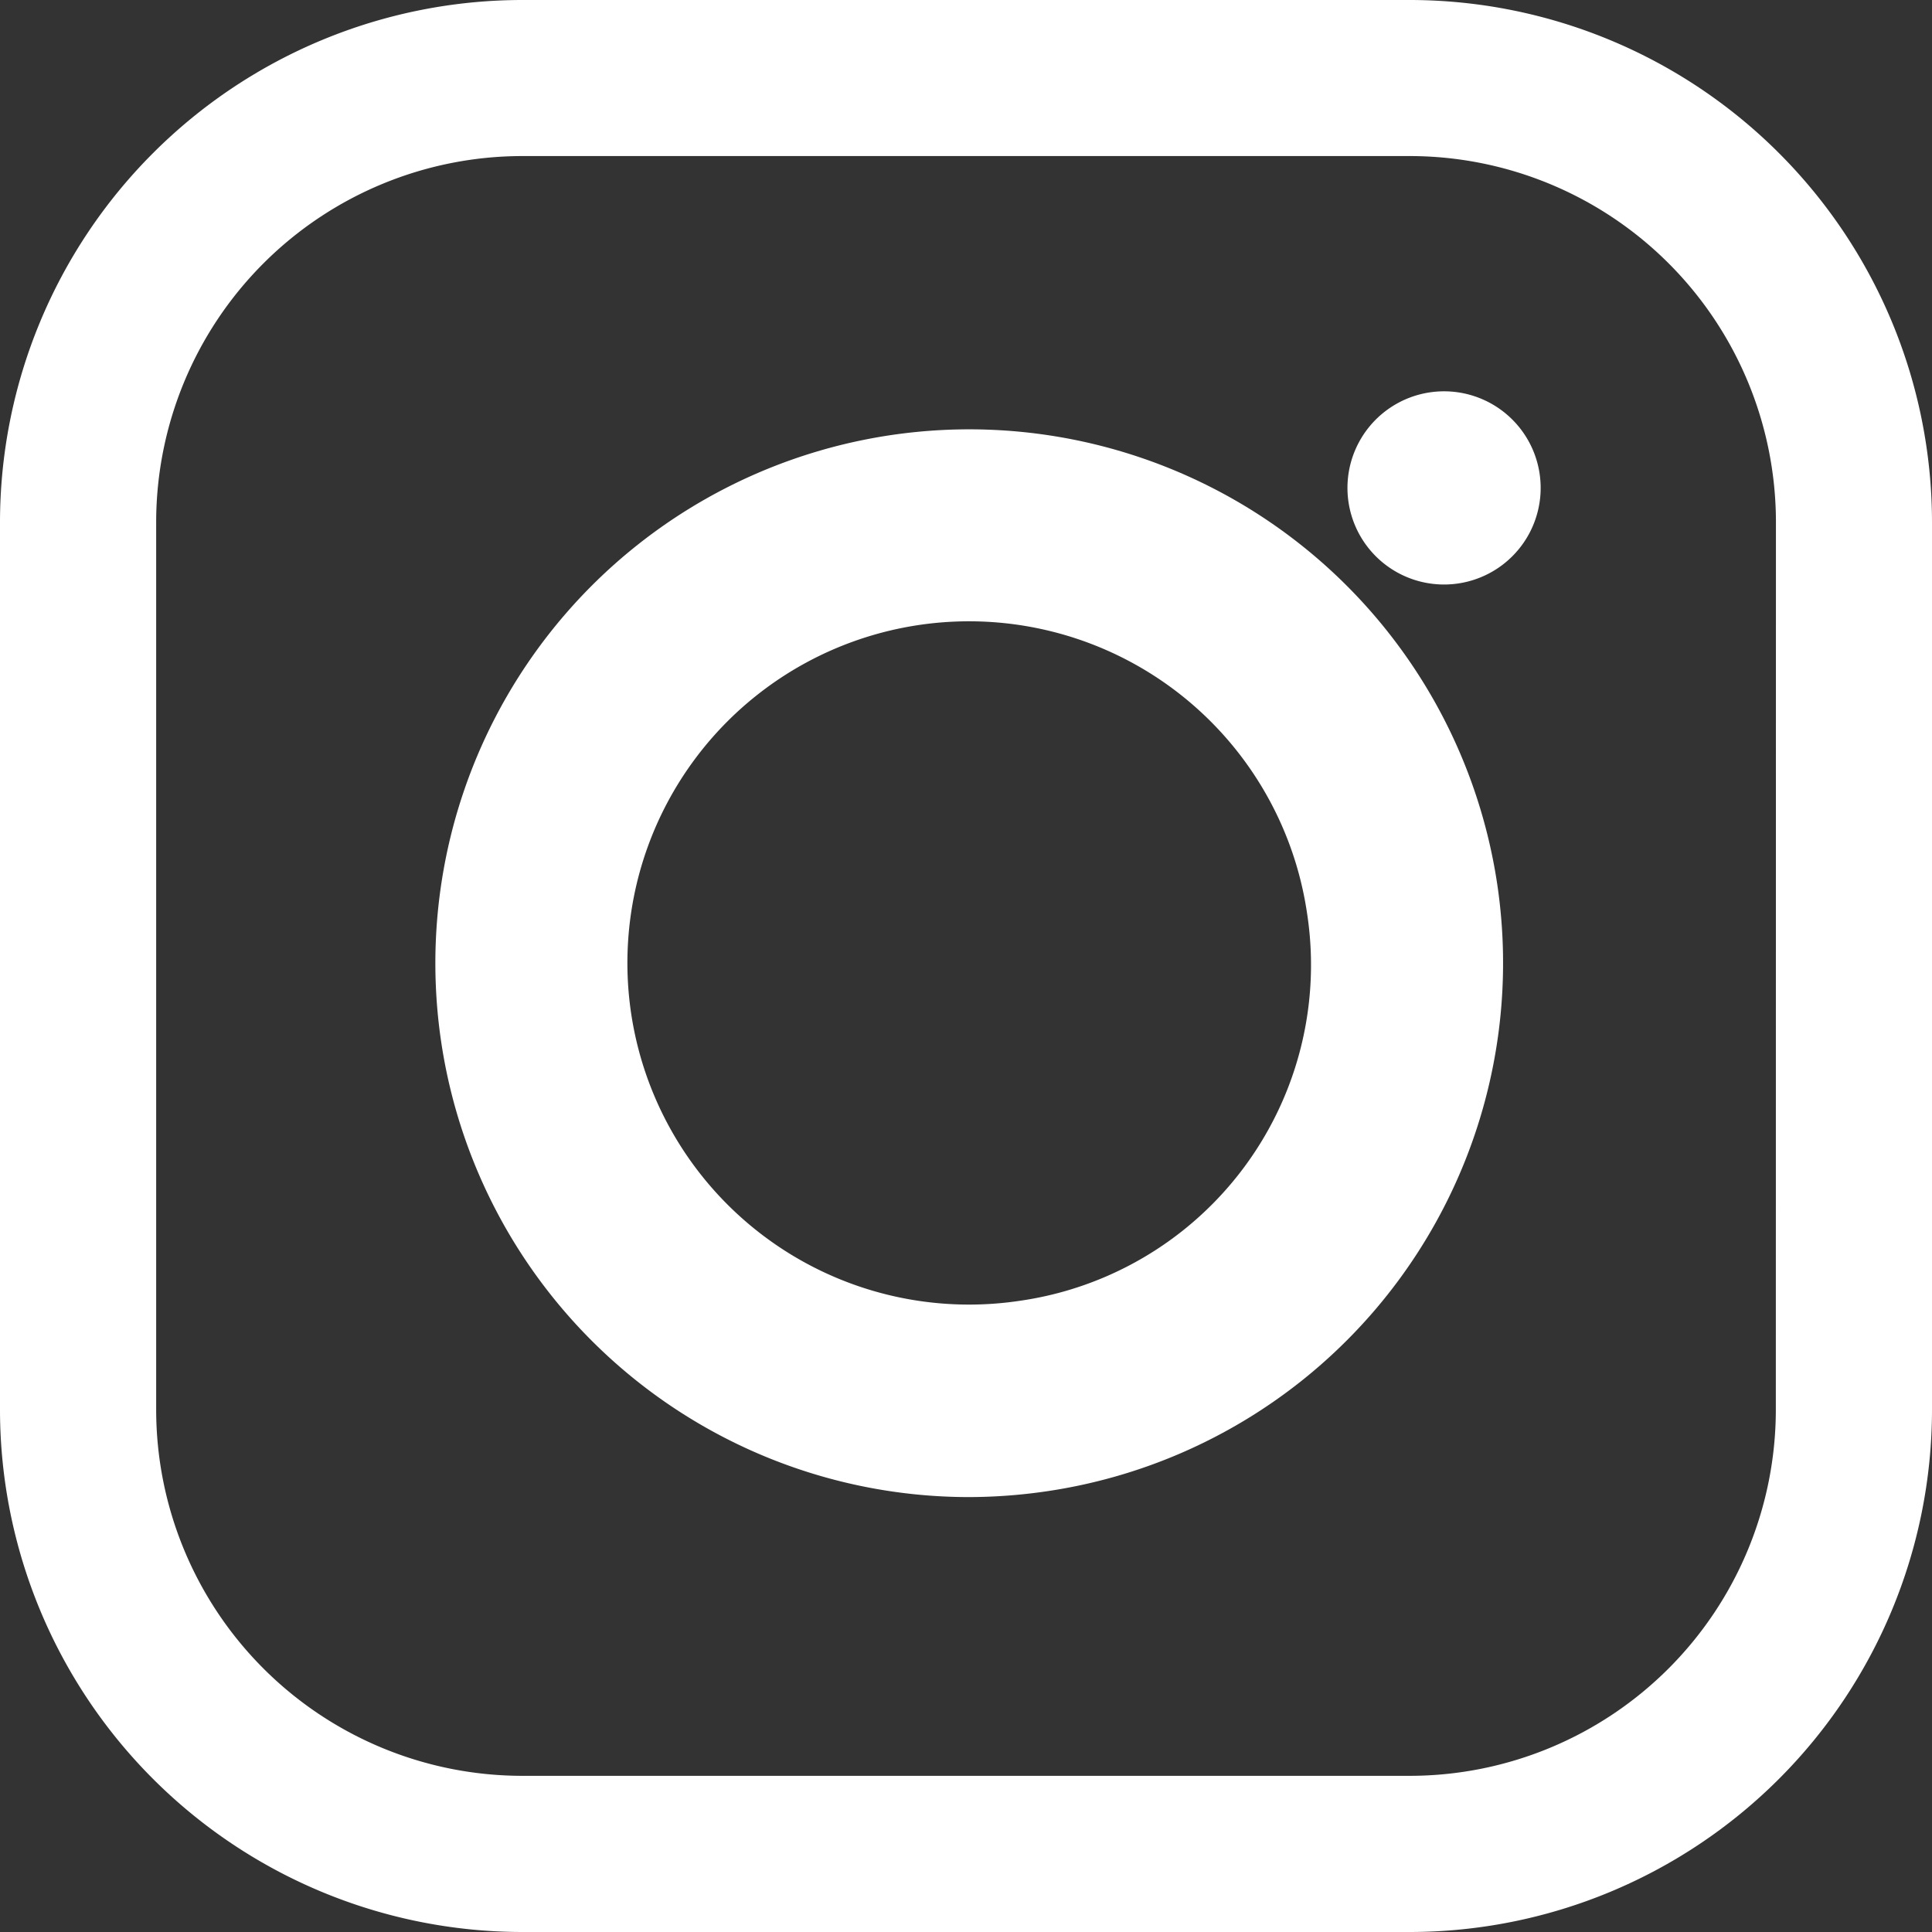
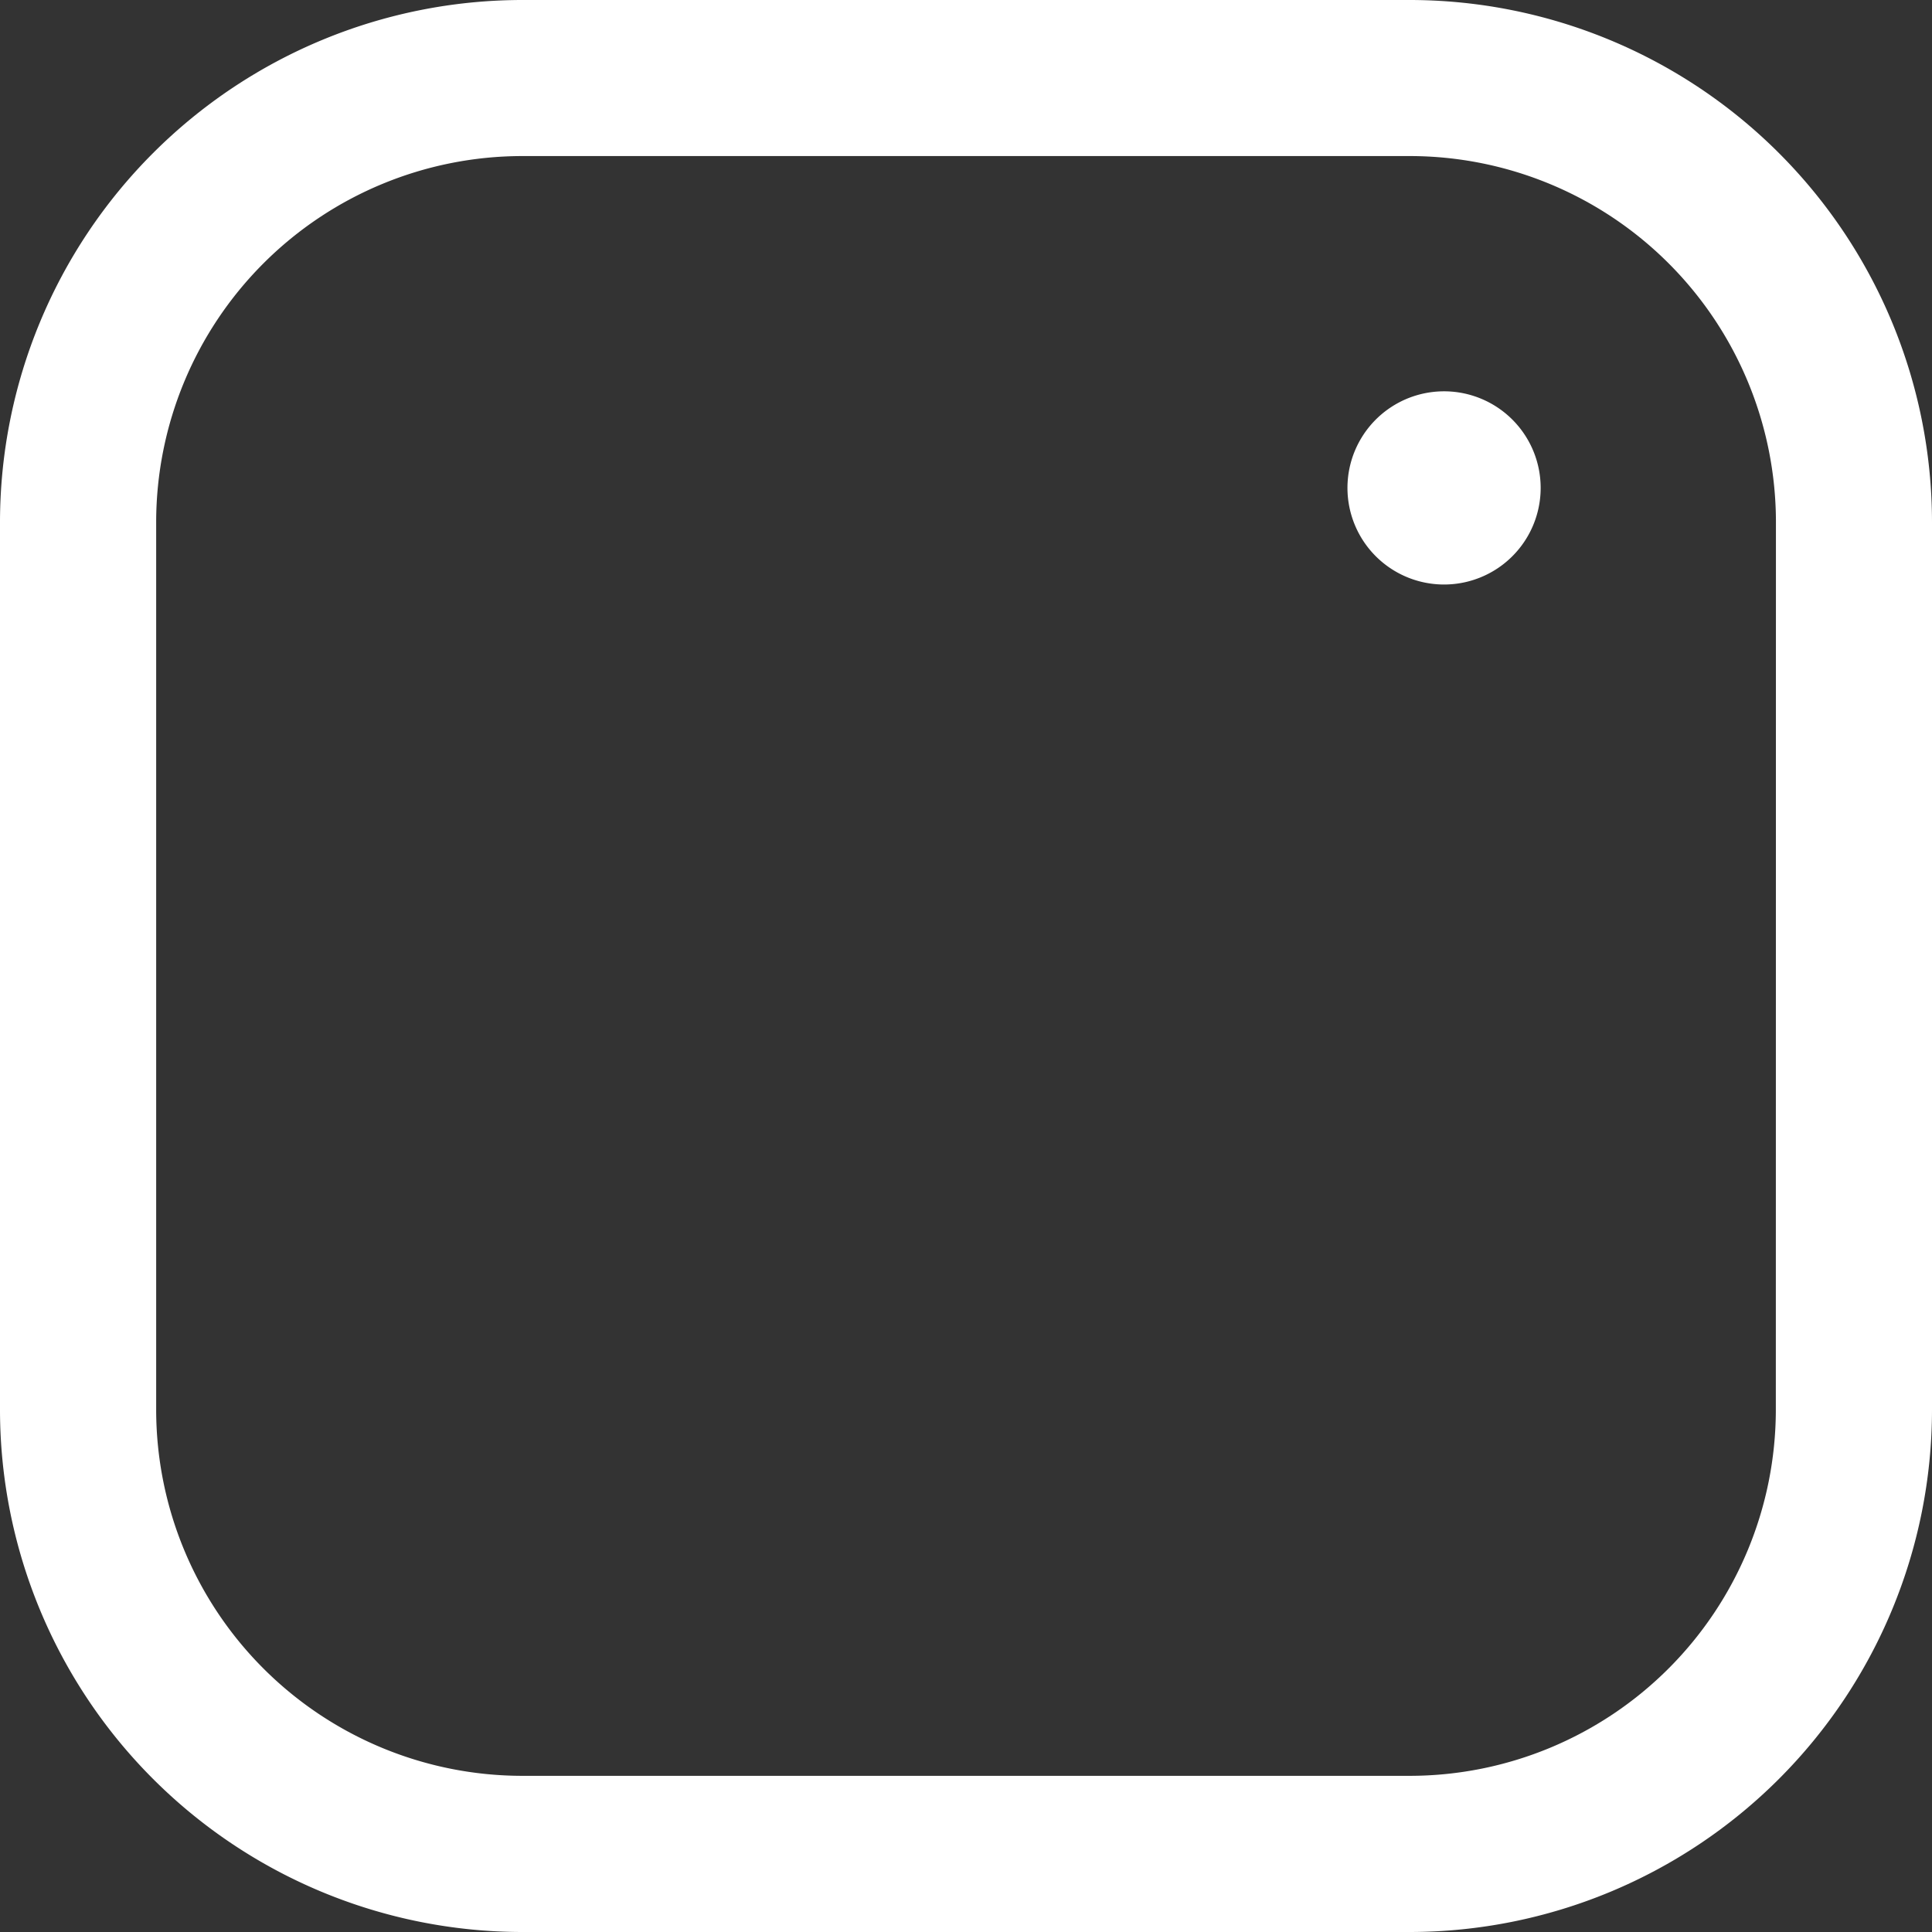
<svg xmlns="http://www.w3.org/2000/svg" id="instagram_4_" data-name="instagram (4)" width="18" height="18" viewBox="0 0 18 18">
  <rect x="0" y="0" width="18" height="18" fill="#333333" stroke="none" />
  <g id="Group_1237" data-name="Group 1237">
    <g id="Group_1236" data-name="Group 1236">
      <path id="Path_333" data-name="Path 333" d="M13.136,0H4.864A4.869,4.869,0,0,0,0,4.864v8.273A4.869,4.869,0,0,0,4.864,18h8.273A4.869,4.869,0,0,0,18,13.136V4.864A4.869,4.869,0,0,0,13.136,0Zm3.409,13.136a3.413,3.413,0,0,1-3.409,3.409H4.864a3.413,3.413,0,0,1-3.409-3.409V4.864A3.413,3.413,0,0,1,4.864,1.454h8.273a3.413,3.413,0,0,1,3.409,3.409Z" fill="#fff" />
    </g>
  </g>
  <g id="Group_1239" data-name="Group 1239" transform="translate(4.053 3.996)">
    <g id="Group_1238" data-name="Group 1238" transform="translate(0)">
-       <path id="Path_334" data-name="Path 334" d="M152.082,144.417a4.974,4.974,0,1,0-4.932,5.706,5.041,5.041,0,0,0,.74-.055,4.975,4.975,0,0,0,4.192-5.651Zm-4.454,3.878a3.183,3.183,0,1,1,2.681-3.615A3.161,3.161,0,0,1,147.628,148.295Z" transform="translate(-142.185 -140.171)" fill="#fff" />
-     </g>
+       </g>
  </g>
  <g id="Group_1241" data-name="Group 1241" transform="translate(12.561 3.647)">
    <g id="Group_1240" data-name="Group 1240" transform="translate(0)">
      <path id="Path_335" data-name="Path 335" d="M366.271,106.156a.9.9,0,1,0,.263.634A.9.9,0,0,0,366.271,106.156Z" transform="translate(-364.741 -105.893)" fill="#fff" />
    </g>
  </g>
</svg>